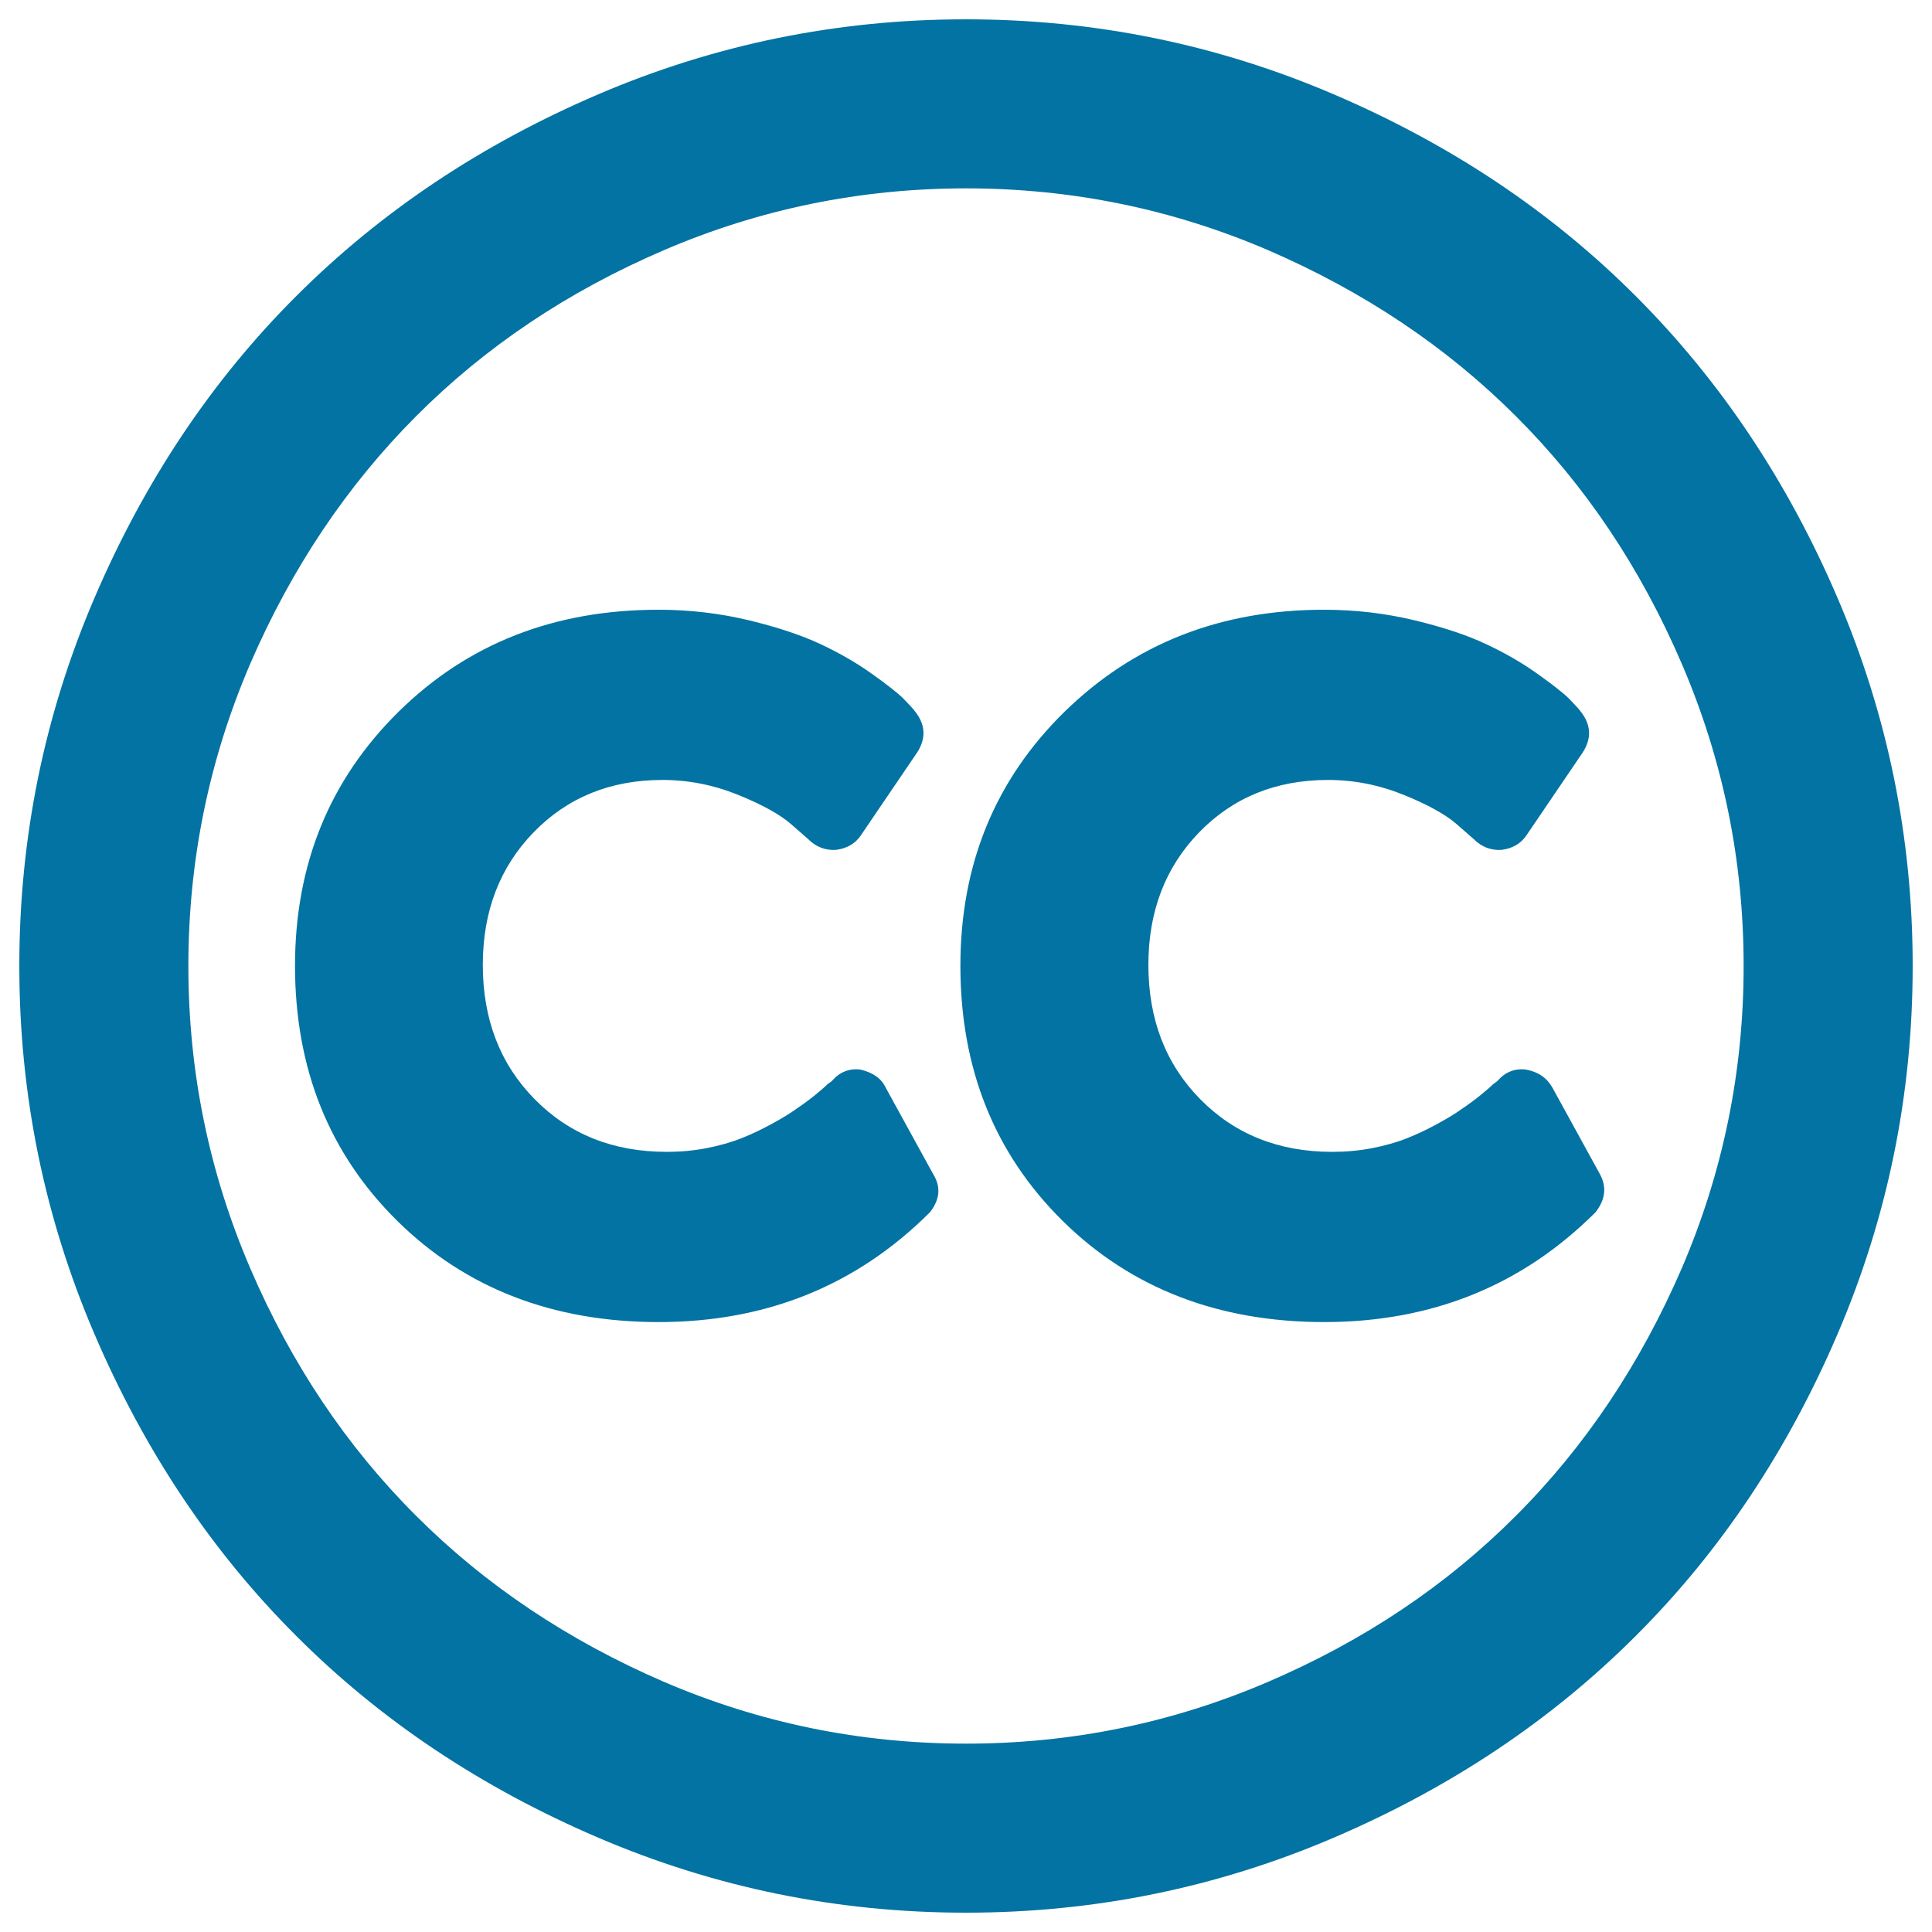
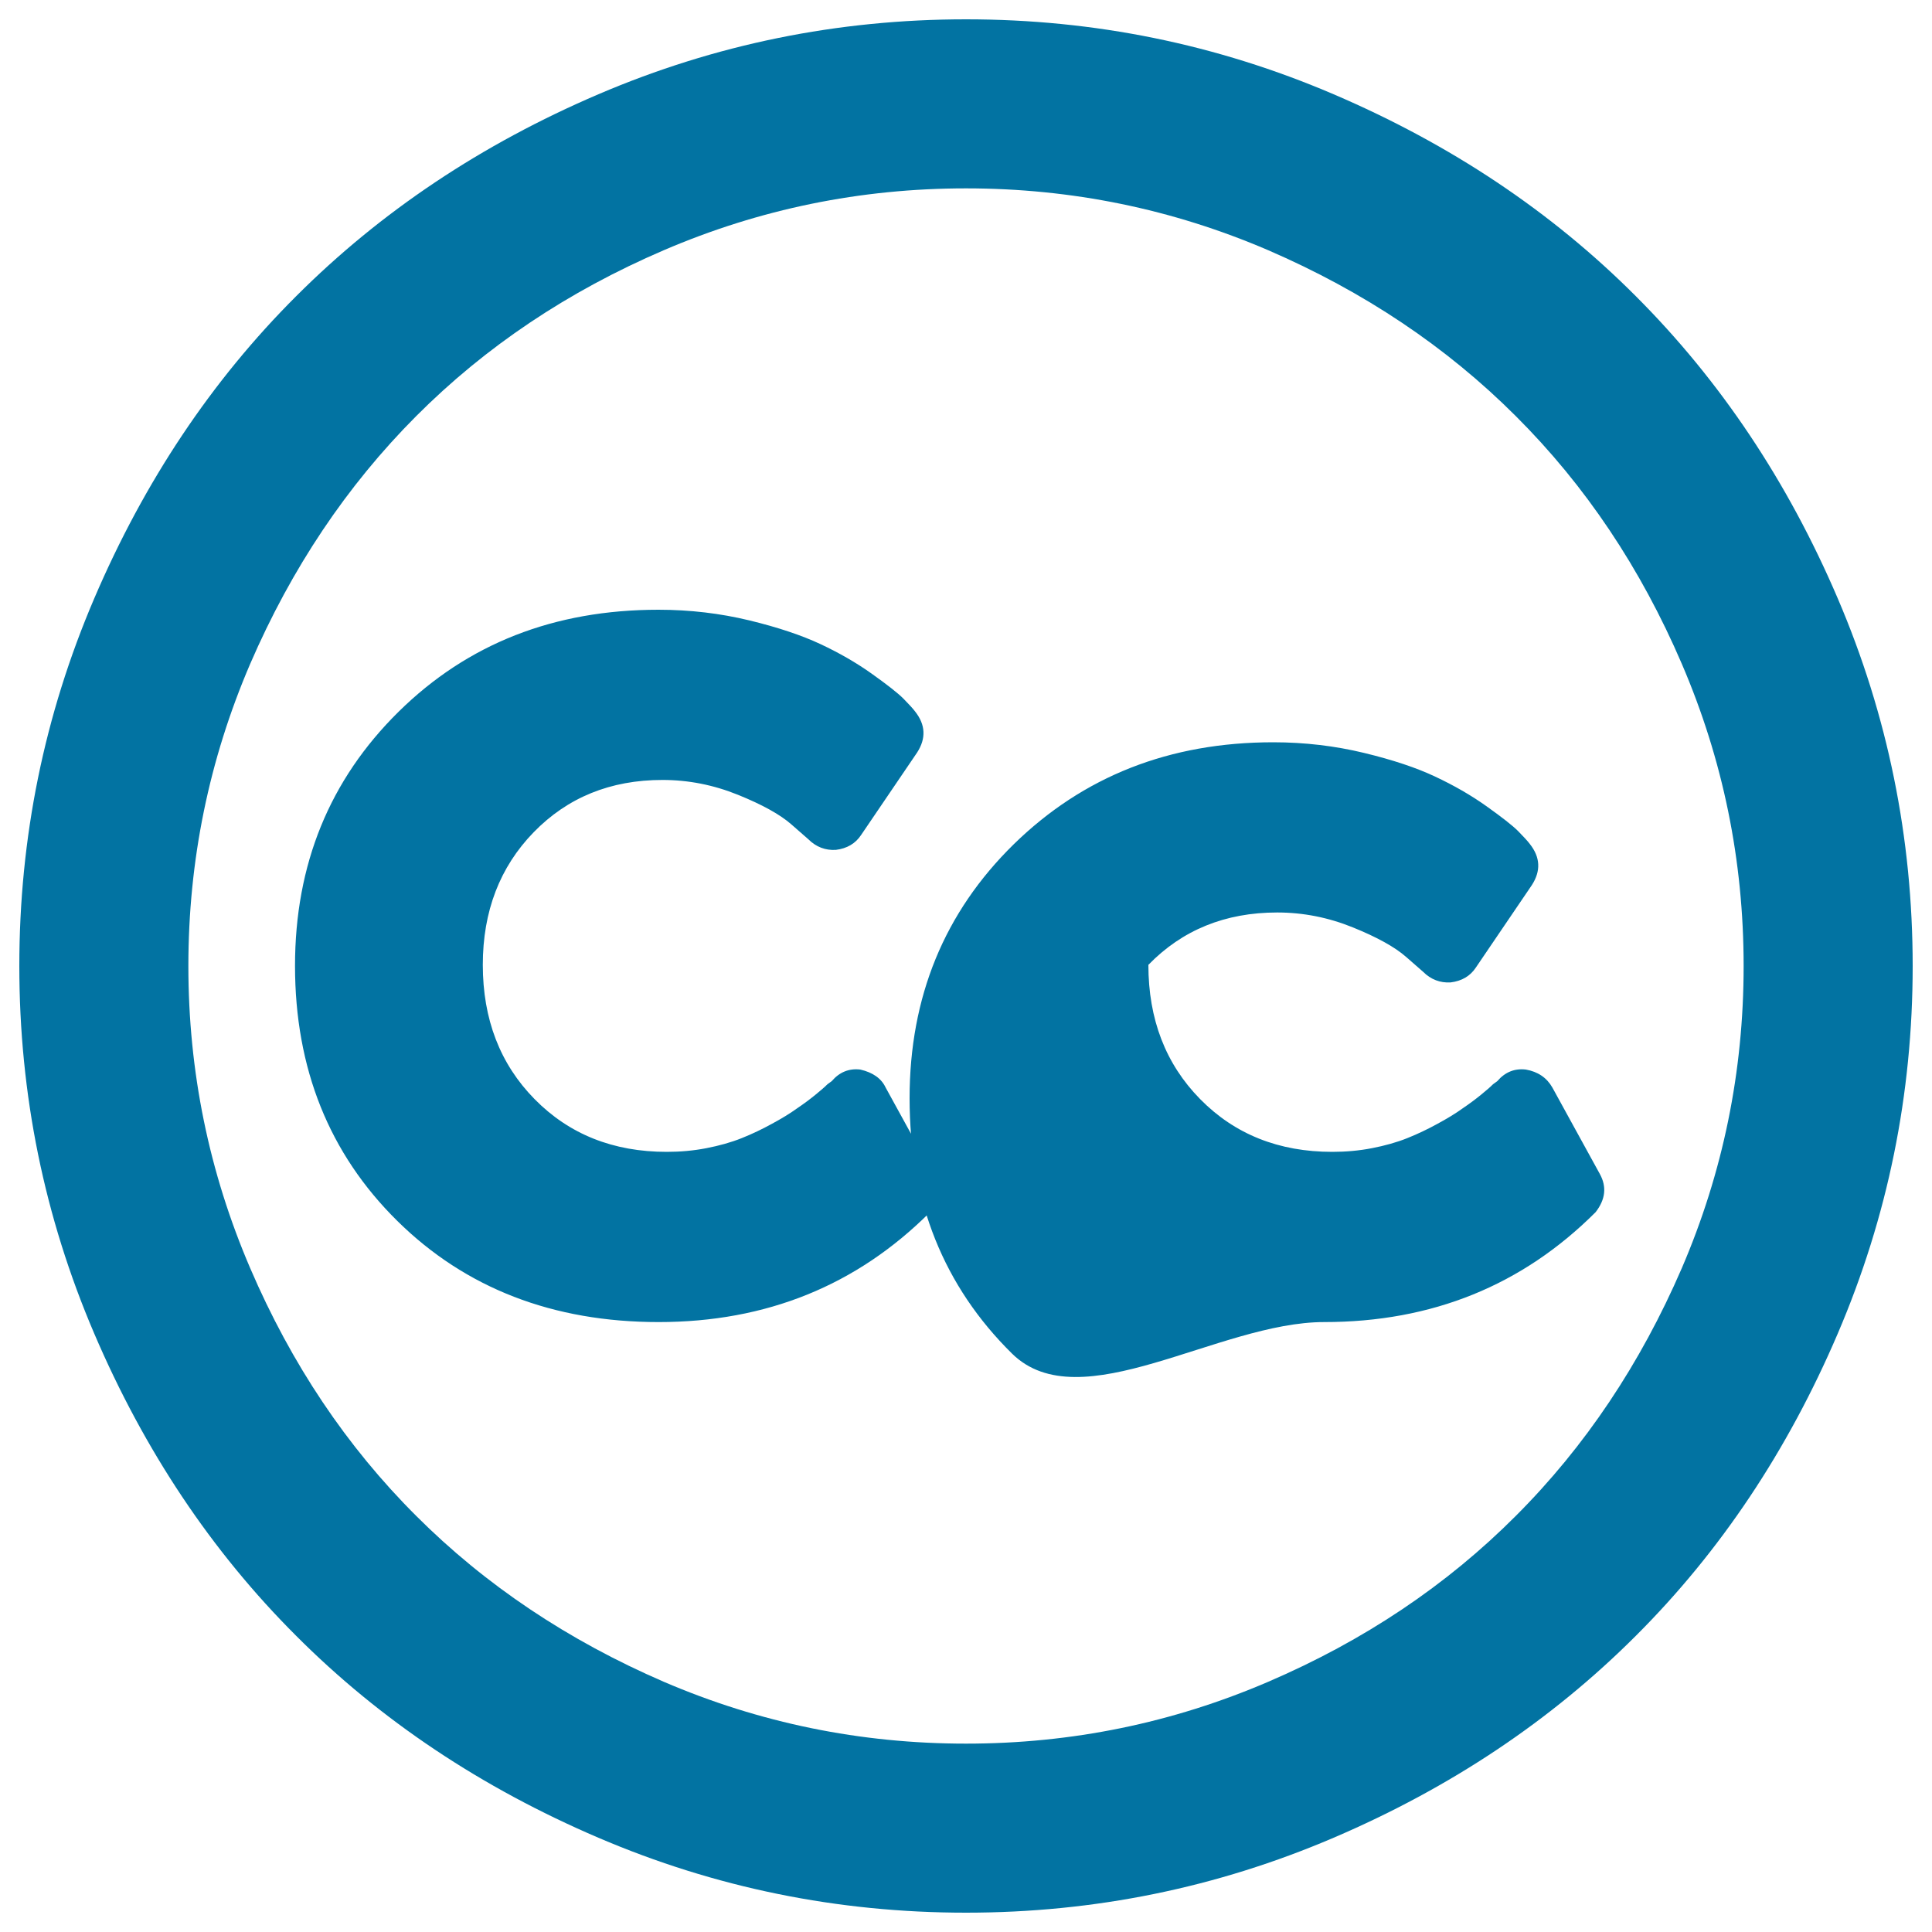
<svg xmlns="http://www.w3.org/2000/svg" viewBox="0 0 1000 1000" style="fill:#0273a2">
  <title>Creative commons SVG icon</title>
  <g>
-     <path d="M340.9,684.3c55.8,0,102.6-19,140.5-56.9c5.1-6.6,5.7-13.1,1.6-19.7l-24.6-44.8c-2.2-4.7-6.6-7.8-13.1-9.3c-5.8-0.7-10.8,1.3-14.8,6l-2.2,1.6c-1.5,1.5-3.6,3.3-6.3,5.5c-2.7,2.2-5.9,4.6-9.6,7.1c-3.6,2.6-7.9,5.2-12.9,7.9c-4.9,2.7-10.1,5.2-15.6,7.4c-5.5,2.2-11.6,3.9-18.3,5.2c-6.7,1.3-13.6,1.9-20.5,1.9c-27.7,0-50.5-9.1-68.4-27.3s-26.8-41.4-26.8-69.5c0-27.7,8.8-50.6,26.3-68.6c17.5-18,39.7-27.1,66.7-27.1c13.5,0,26.5,2.6,39.1,7.7s21.8,10.2,27.6,15.3l8.8,7.7c4,4,8.8,5.8,14.2,5.5c5.8-0.7,10.2-3.3,13.1-7.7l29-42.7c4.7-7.3,4.4-14.4-1.1-21.3c-1.1-1.5-3.1-3.6-6-6.6c-2.9-2.9-8.4-7.2-16.4-12.9c-8-5.7-16.9-10.8-26.5-15.3s-22-8.7-36.9-12.3c-14.9-3.6-30.6-5.5-47-5.5c-54,0-98.8,17.6-134.5,52.8c-35.7,35.2-53.6,79-53.6,131.5c0,53.2,17.7,97.3,53,132.1S286.2,684.3,340.9,684.3L340.9,684.3z M685.4,684.3c55.8,0,102.6-19,140.5-56.9c5.1-6.6,5.8-13.1,2.2-19.7l-24.6-44.8c-2.9-5.1-7.5-8.2-13.7-9.3c-5.8-0.7-10.8,1.3-14.8,6l-2.2,1.6c-1.5,1.5-3.6,3.3-6.3,5.5c-2.7,2.2-5.9,4.6-9.6,7.1c-3.6,2.6-7.9,5.2-12.9,7.9c-4.9,2.7-10.1,5.2-15.6,7.4s-11.6,3.9-18.3,5.2c-6.7,1.3-13.6,1.9-20.5,1.9c-27.7,0-50.5-9.1-68.4-27.3s-26.8-41.4-26.8-69.5c0-27.7,8.8-50.6,26.3-68.6c17.5-18,39.7-27.1,66.7-27.1c13.5,0,26.5,2.6,39.1,7.7s21.8,10.2,27.6,15.3l8.8,7.7c4,4,8.8,5.8,14.2,5.5c5.8-0.7,10.2-3.3,13.1-7.7l29-42.7c4.7-7.3,4.4-14.4-1.1-21.3c-1.1-1.5-3.1-3.6-6-6.6c-2.9-2.9-8.4-7.2-16.4-12.9c-8-5.7-16.9-10.8-26.5-15.3c-9.7-4.6-22-8.7-36.9-12.3c-14.9-3.6-30.6-5.5-47-5.5c-53.6,0-98.3,17.6-134.3,52.8c-35.9,35.2-53.9,79-53.9,131.5c0,53.2,17.7,97.3,53,132.1S630.7,684.3,685.4,684.3L685.4,684.3z M500,97.5c-54.7,0-106.8,10.7-156.4,32c-49.6,21.3-92.3,49.9-128.2,85.9s-64.5,78.7-85.9,128.2c-21.3,49.6-32,101.7-32,156.4s10.7,106.8,32,156.4c21.3,49.6,49.9,92.3,85.9,128.2c35.9,35.9,78.7,64.5,128.2,85.9c49.6,21.3,101.7,32,156.4,32s106.8-10.7,156.4-32c49.6-21.3,92.3-49.9,128.2-85.9c35.9-35.9,64.5-78.7,85.9-128.2c21.3-49.6,32-101.7,32-156.4s-10.7-106.8-32-156.4c-21.3-49.6-49.9-92.3-85.9-128.2c-35.9-35.9-78.7-64.5-128.2-85.9C606.8,108.2,554.7,97.5,500,97.5L500,97.5z M500,10c66.4,0,129.8,12.9,190.3,38.8S803,109.5,846.7,153.3c43.8,43.8,78.6,95.9,104.5,156.4c25.9,60.5,38.8,124,38.8,190.3c0,66.4-12.9,129.8-38.8,190.3S890.5,803,846.7,846.7c-43.8,43.8-95.9,78.6-156.4,104.5S566.4,990,500,990c-66.4,0-129.8-12.9-190.3-38.8c-60.5-25.9-112.7-60.7-156.4-104.5C109.5,803,74.7,750.8,48.8,690.3S10,566.4,10,500c0-66.4,12.9-129.8,38.8-190.3c25.9-60.5,60.7-112.7,104.5-156.4c43.8-43.8,95.9-78.6,156.4-104.5C370.2,22.9,433.6,10,500,10z" />
+     <path d="M340.9,684.3c55.8,0,102.6-19,140.5-56.9c5.1-6.6,5.7-13.1,1.6-19.7l-24.6-44.8c-2.2-4.7-6.6-7.8-13.1-9.3c-5.8-0.7-10.8,1.3-14.8,6l-2.2,1.6c-1.5,1.5-3.6,3.3-6.3,5.5c-2.7,2.2-5.9,4.6-9.6,7.1c-3.6,2.6-7.9,5.2-12.9,7.9c-4.9,2.7-10.1,5.2-15.6,7.4c-5.5,2.2-11.6,3.9-18.3,5.2c-6.7,1.3-13.6,1.9-20.5,1.9c-27.7,0-50.5-9.1-68.4-27.3s-26.8-41.4-26.8-69.5c0-27.7,8.8-50.6,26.3-68.6c17.5-18,39.7-27.1,66.7-27.1c13.5,0,26.5,2.6,39.1,7.7s21.8,10.2,27.6,15.3l8.8,7.7c4,4,8.8,5.8,14.2,5.5c5.8-0.7,10.2-3.3,13.1-7.7l29-42.7c4.7-7.3,4.4-14.4-1.1-21.3c-1.1-1.5-3.1-3.6-6-6.6c-2.9-2.9-8.4-7.2-16.4-12.9c-8-5.7-16.9-10.8-26.5-15.3s-22-8.7-36.9-12.3c-14.9-3.6-30.6-5.5-47-5.5c-54,0-98.8,17.6-134.5,52.8c-35.7,35.2-53.6,79-53.6,131.5c0,53.2,17.7,97.3,53,132.1S286.2,684.3,340.9,684.3L340.9,684.3z M685.4,684.3c55.8,0,102.6-19,140.5-56.9c5.1-6.6,5.8-13.1,2.2-19.7l-24.6-44.8c-2.9-5.1-7.5-8.2-13.7-9.3c-5.8-0.7-10.8,1.3-14.8,6l-2.2,1.6c-1.5,1.5-3.6,3.3-6.3,5.5c-2.7,2.2-5.9,4.6-9.6,7.1c-3.6,2.6-7.9,5.2-12.9,7.9c-4.9,2.7-10.1,5.2-15.6,7.4s-11.6,3.9-18.3,5.2c-6.7,1.3-13.6,1.9-20.5,1.9c-27.7,0-50.5-9.1-68.4-27.3s-26.8-41.4-26.8-69.5c17.5-18,39.7-27.1,66.7-27.1c13.5,0,26.5,2.6,39.1,7.7s21.8,10.2,27.6,15.3l8.8,7.7c4,4,8.8,5.8,14.2,5.5c5.8-0.7,10.2-3.3,13.1-7.7l29-42.7c4.7-7.3,4.4-14.4-1.1-21.3c-1.1-1.5-3.1-3.6-6-6.6c-2.9-2.9-8.4-7.2-16.4-12.9c-8-5.7-16.9-10.8-26.5-15.3c-9.7-4.6-22-8.7-36.9-12.3c-14.9-3.6-30.6-5.5-47-5.5c-53.6,0-98.3,17.6-134.3,52.8c-35.9,35.2-53.9,79-53.9,131.5c0,53.2,17.7,97.3,53,132.1S630.7,684.3,685.4,684.3L685.4,684.3z M500,97.5c-54.7,0-106.8,10.7-156.4,32c-49.6,21.3-92.3,49.9-128.2,85.9s-64.5,78.7-85.9,128.2c-21.3,49.6-32,101.7-32,156.4s10.7,106.8,32,156.4c21.3,49.6,49.9,92.3,85.9,128.2c35.9,35.9,78.7,64.5,128.2,85.9c49.6,21.3,101.7,32,156.4,32s106.8-10.7,156.4-32c49.6-21.3,92.3-49.9,128.2-85.9c35.9-35.9,64.5-78.7,85.9-128.2c21.3-49.6,32-101.7,32-156.4s-10.7-106.8-32-156.4c-21.3-49.6-49.9-92.3-85.9-128.2c-35.9-35.9-78.7-64.5-128.2-85.9C606.8,108.2,554.7,97.5,500,97.5L500,97.5z M500,10c66.4,0,129.8,12.9,190.3,38.8S803,109.5,846.7,153.3c43.8,43.8,78.6,95.9,104.5,156.4c25.9,60.5,38.8,124,38.8,190.3c0,66.4-12.9,129.8-38.8,190.3S890.5,803,846.7,846.7c-43.8,43.8-95.9,78.6-156.4,104.5S566.4,990,500,990c-66.4,0-129.8-12.9-190.3-38.8c-60.5-25.9-112.7-60.7-156.4-104.5C109.5,803,74.7,750.8,48.8,690.3S10,566.4,10,500c0-66.4,12.9-129.8,38.8-190.3c25.9-60.5,60.7-112.7,104.5-156.4c43.8-43.8,95.9-78.6,156.4-104.5C370.2,22.9,433.6,10,500,10z" />
  </g>
</svg>